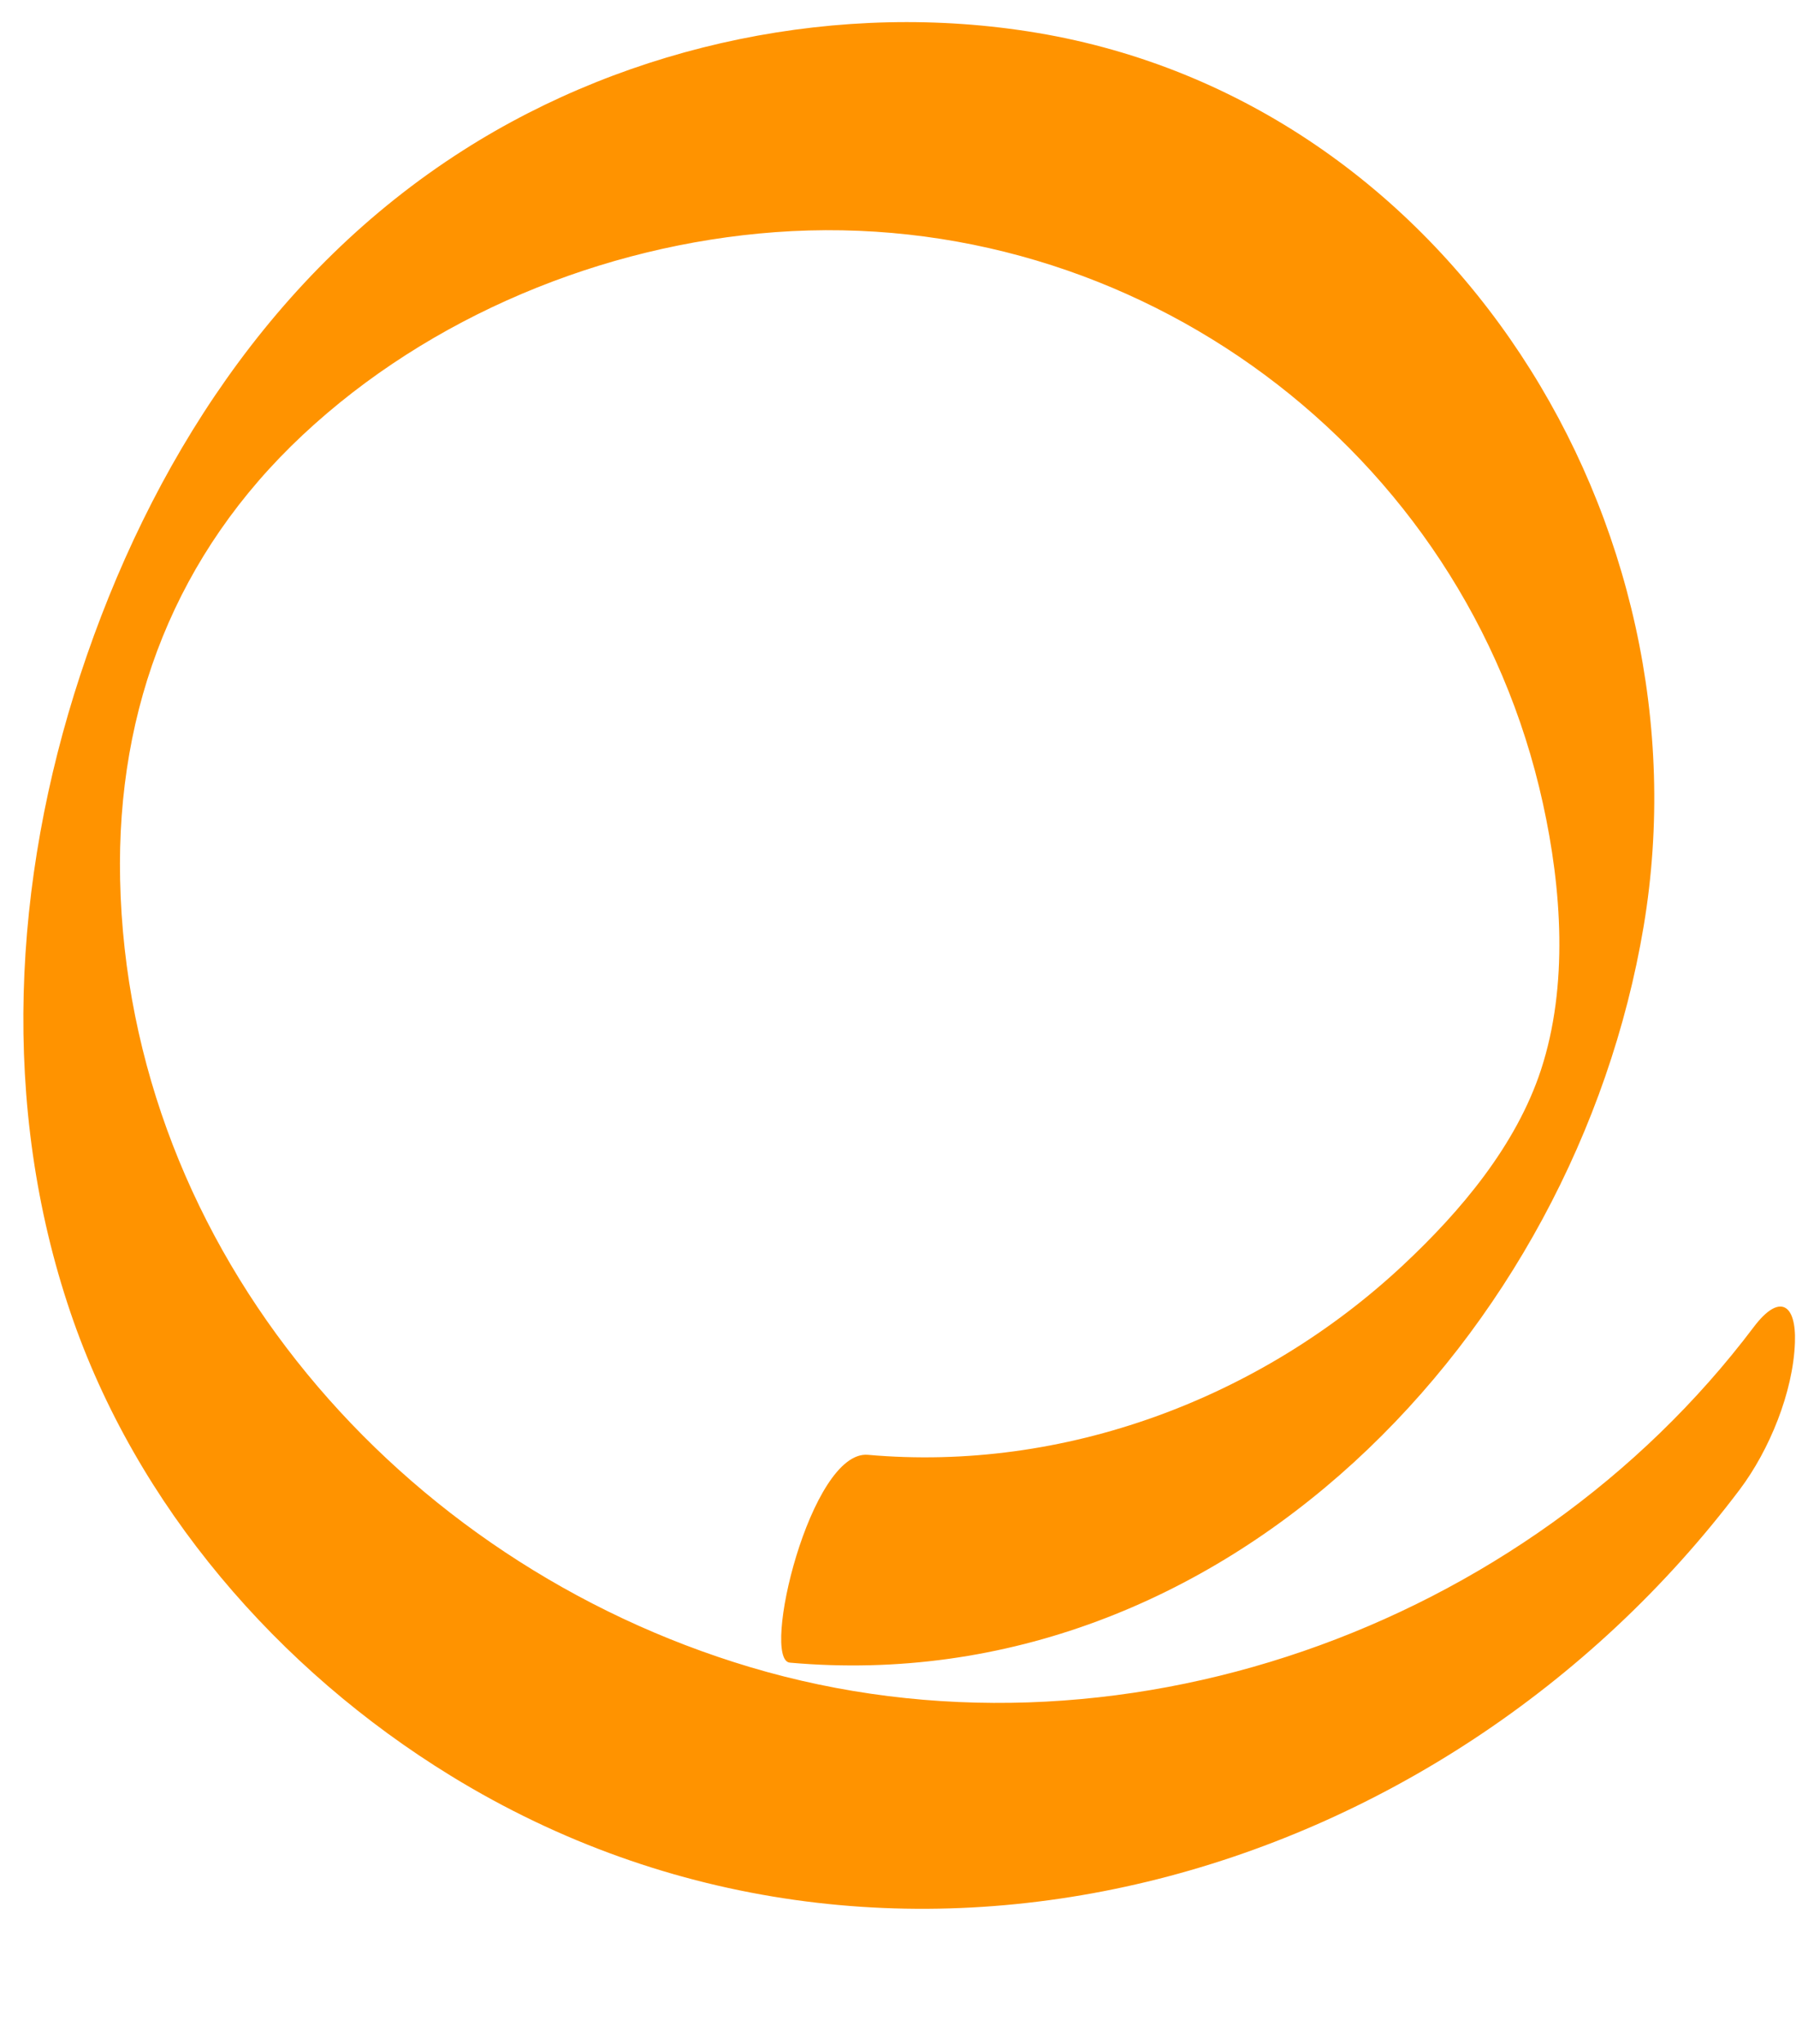
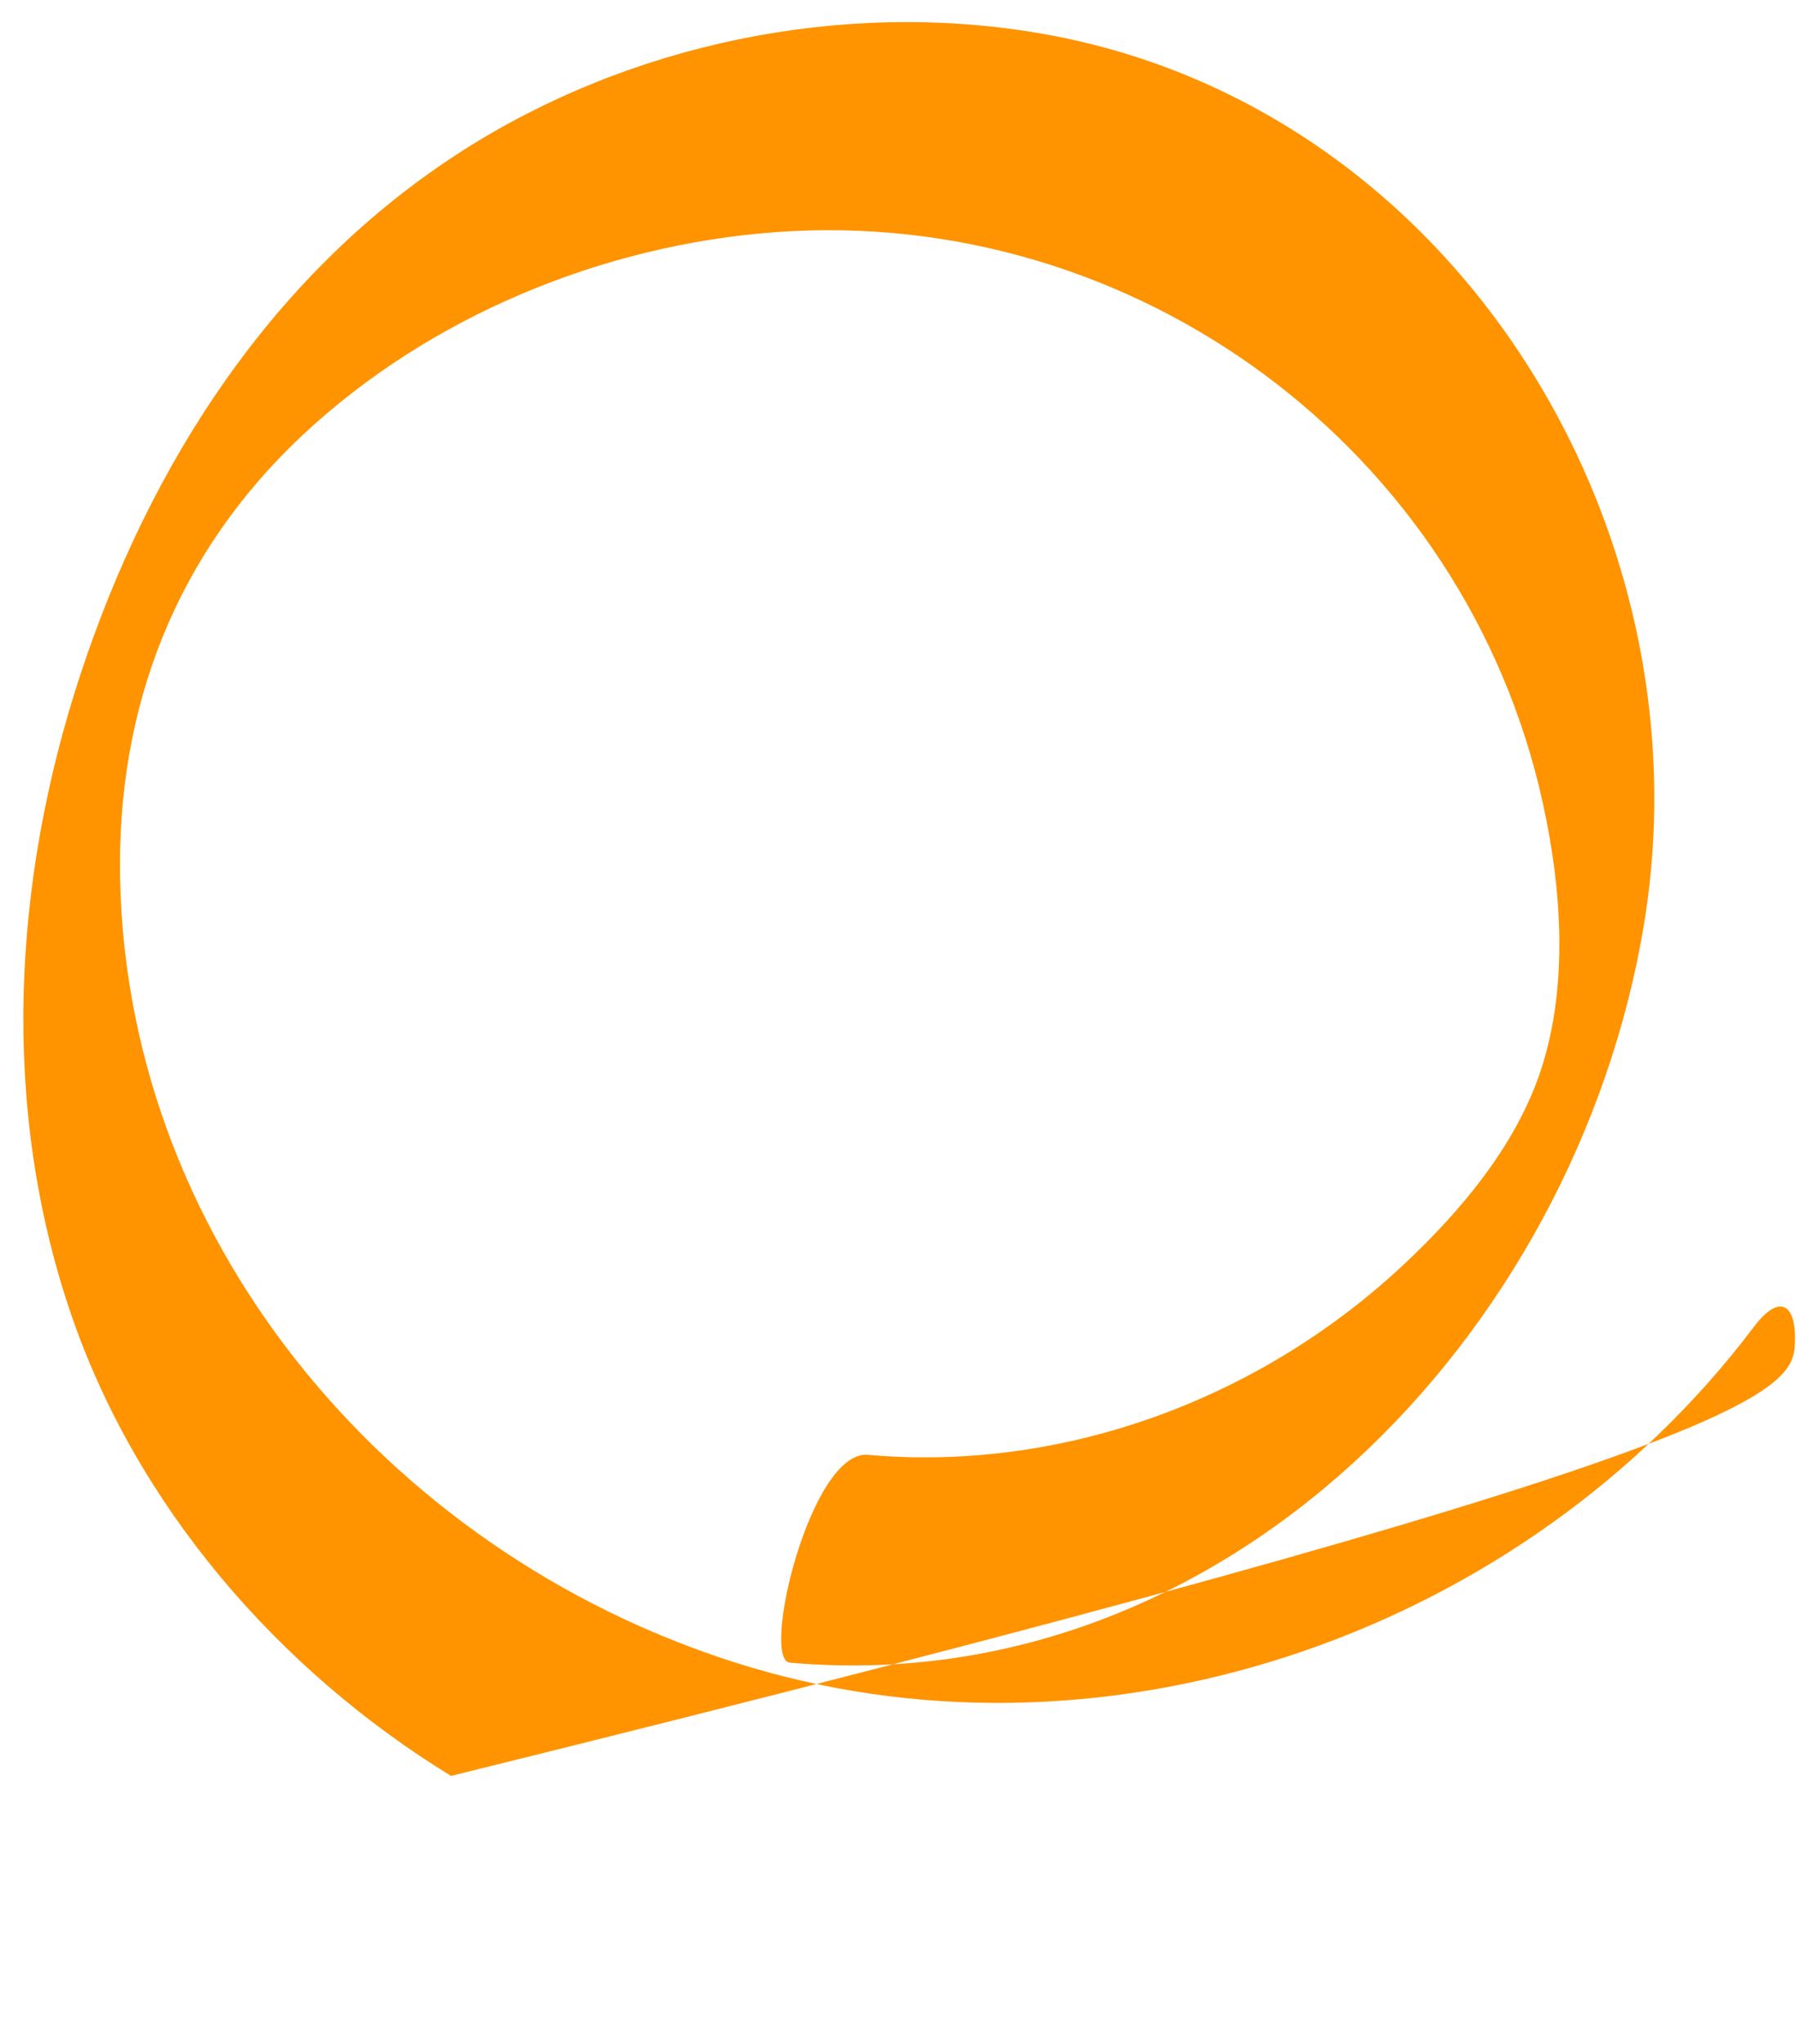
<svg xmlns="http://www.w3.org/2000/svg" fill="#000000" height="166.2" preserveAspectRatio="xMidYMid meet" version="1" viewBox="-1.9 -1.8 146.1 166.2" width="146.1" zoomAndPan="magnify">
  <g id="change1_1">
-     <path d="M 62.355 133.395 C 97.715 136.535 126.238 106.738 131.809 73.508 C 137.297 40.762 116.074 6.5 82.465 0.871 C 66.5 -1.801 49.395 1.734 35.758 10.434 C 20.332 20.27 10.27 35.914 4.629 53.086 C -0.871 69.82 -1.879 88.105 3.836 104.93 C 9.176 120.648 20.723 133.977 34.789 142.605 C 70.305 164.387 115.328 151.531 139.625 119.316 C 142.035 116.117 143.969 111.395 144.113 107.367 C 144.23 104.238 142.871 103.309 140.762 106.105 C 122.234 130.668 88.781 142.613 59.105 133.754 C 30.668 125.262 8.527 99.969 7.871 69.73 C 7.566 55.695 12.434 43.199 22.734 33.562 C 33.039 23.922 47.129 18.113 61.168 17.078 C 90.441 14.926 117.285 34.711 123.609 63.516 C 125.137 70.453 125.699 78.352 123.453 85.199 C 121.438 91.336 116.922 96.688 112.277 101.035 C 100.637 111.938 84.648 117.91 68.707 116.496 C 64.031 116.082 59.961 133.184 62.355 133.395" fill="#ff9300" />
+     <path d="M 62.355 133.395 C 97.715 136.535 126.238 106.738 131.809 73.508 C 137.297 40.762 116.074 6.5 82.465 0.871 C 66.5 -1.801 49.395 1.734 35.758 10.434 C 20.332 20.27 10.27 35.914 4.629 53.086 C -0.871 69.82 -1.879 88.105 3.836 104.93 C 9.176 120.648 20.723 133.977 34.789 142.605 C 142.035 116.117 143.969 111.395 144.113 107.367 C 144.23 104.238 142.871 103.309 140.762 106.105 C 122.234 130.668 88.781 142.613 59.105 133.754 C 30.668 125.262 8.527 99.969 7.871 69.73 C 7.566 55.695 12.434 43.199 22.734 33.562 C 33.039 23.922 47.129 18.113 61.168 17.078 C 90.441 14.926 117.285 34.711 123.609 63.516 C 125.137 70.453 125.699 78.352 123.453 85.199 C 121.438 91.336 116.922 96.688 112.277 101.035 C 100.637 111.938 84.648 117.91 68.707 116.496 C 64.031 116.082 59.961 133.184 62.355 133.395" fill="#ff9300" />
  </g>
</svg>